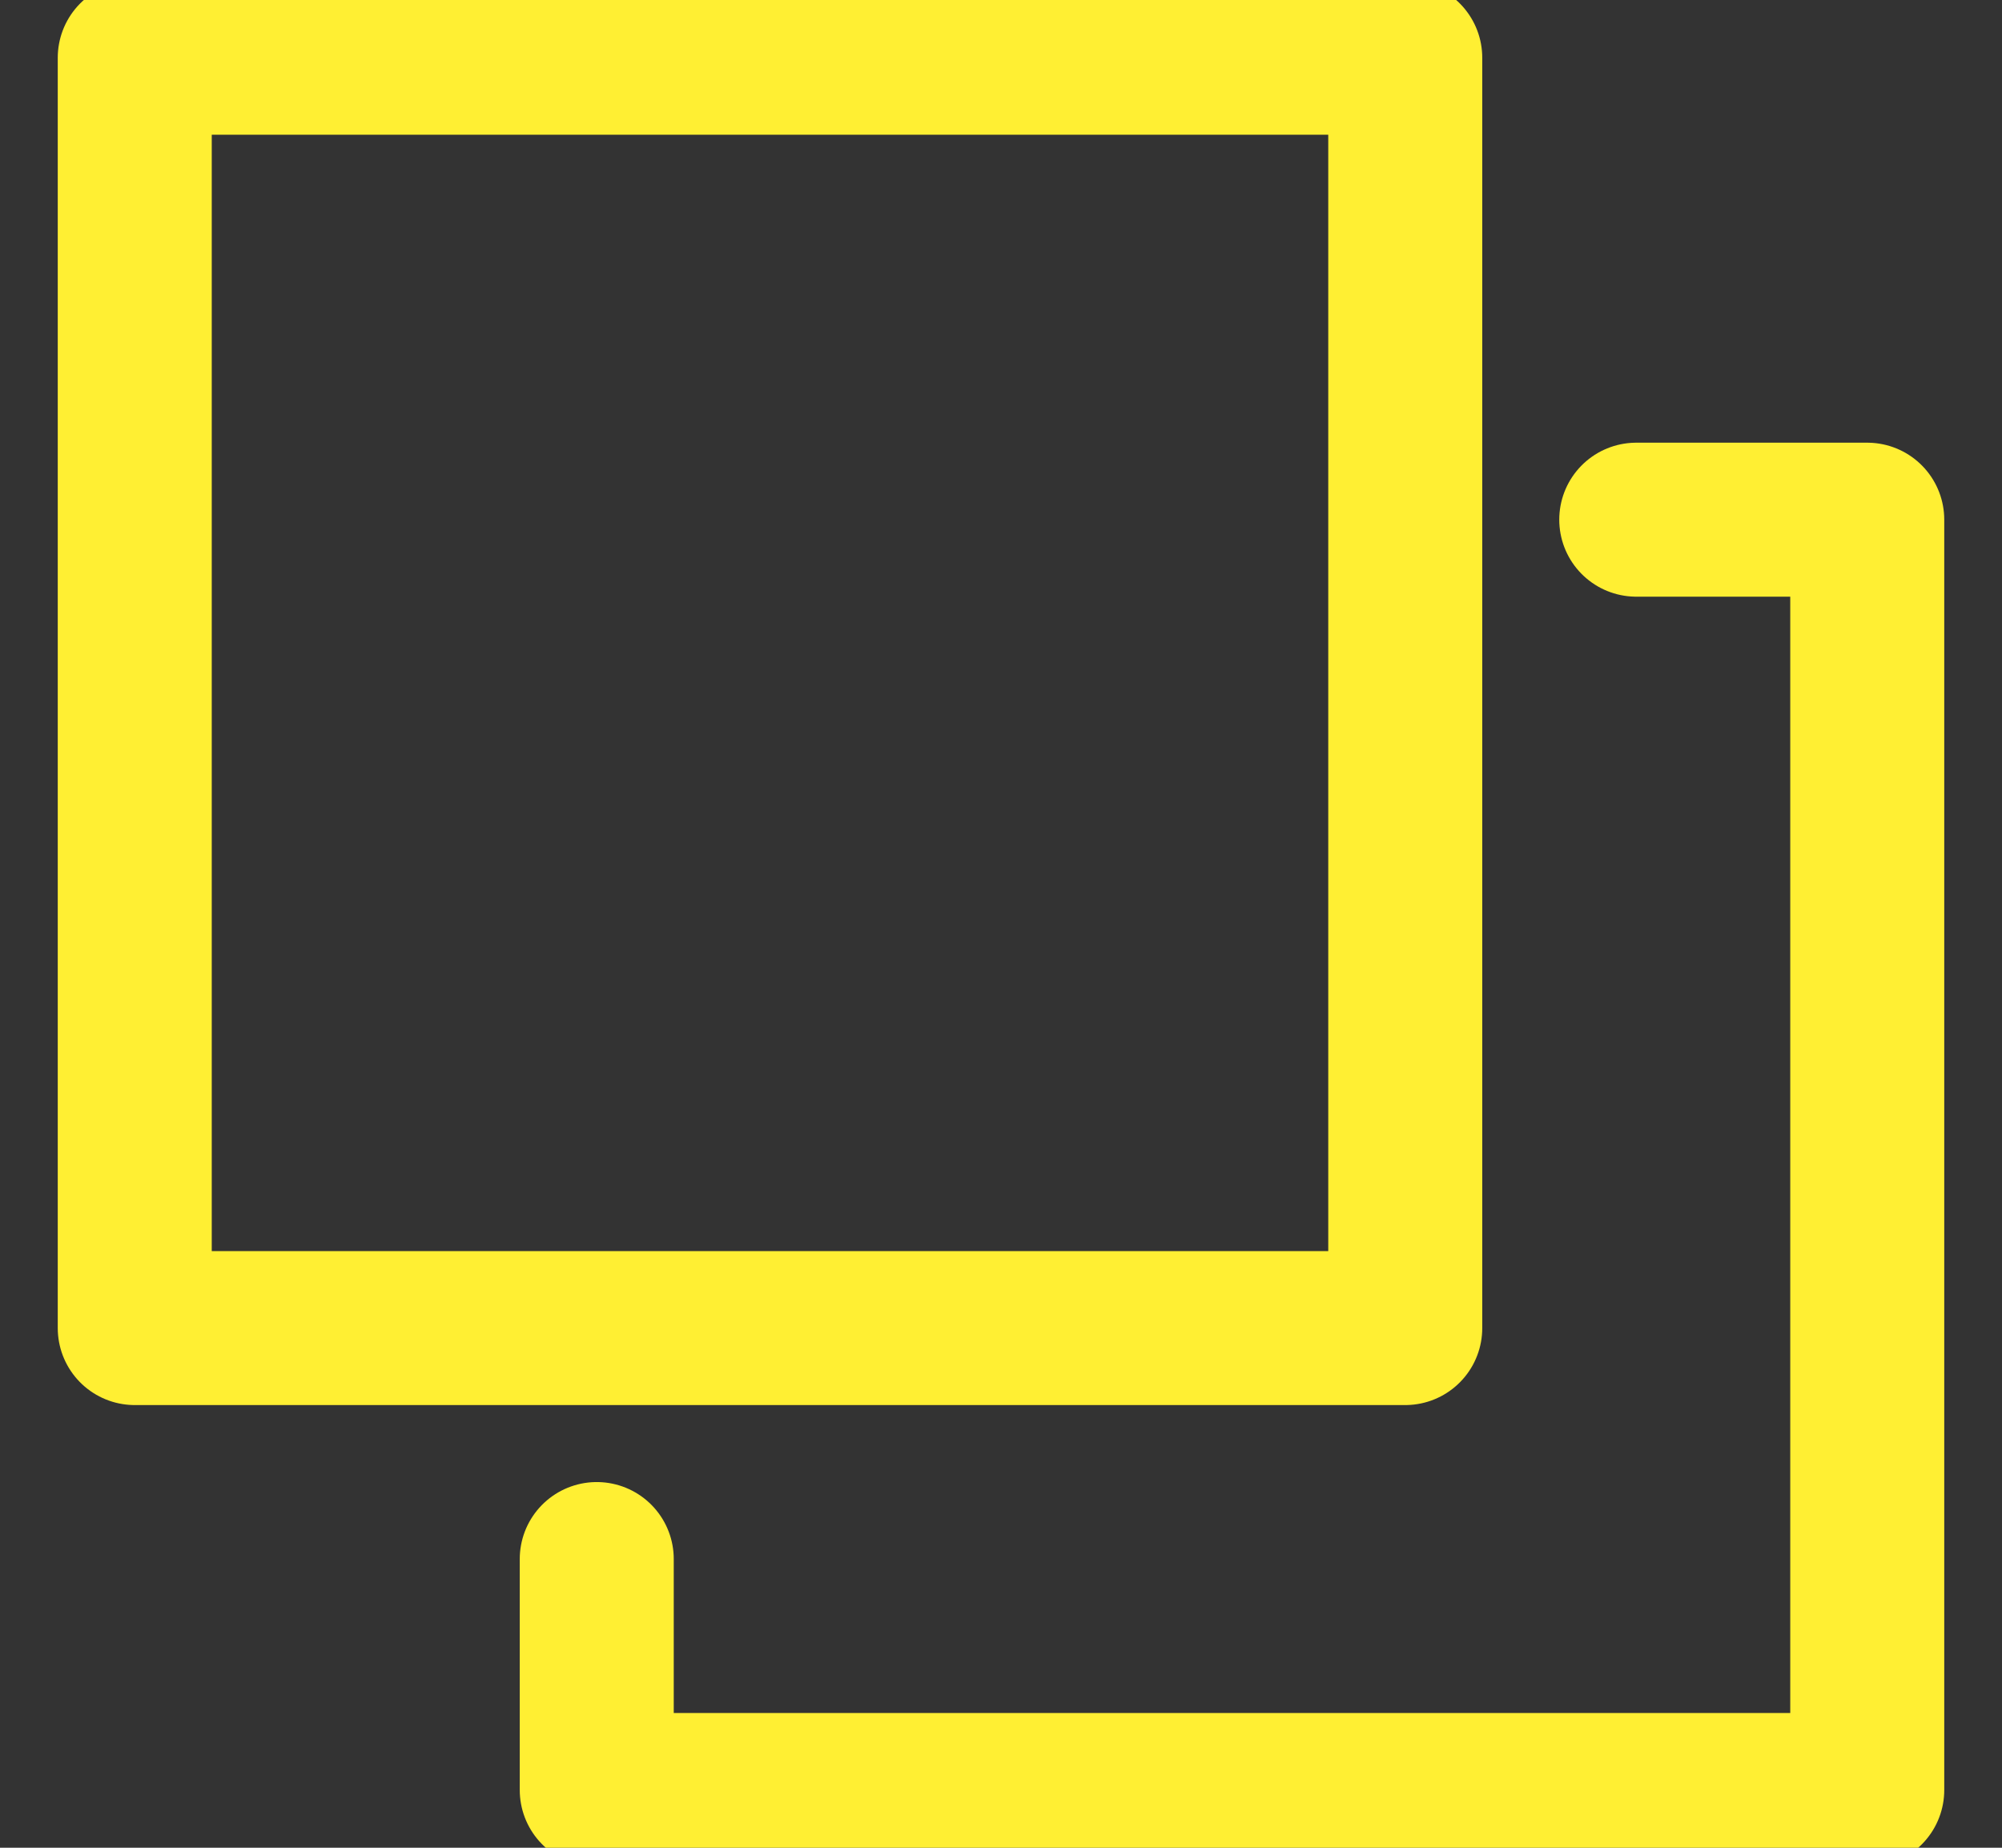
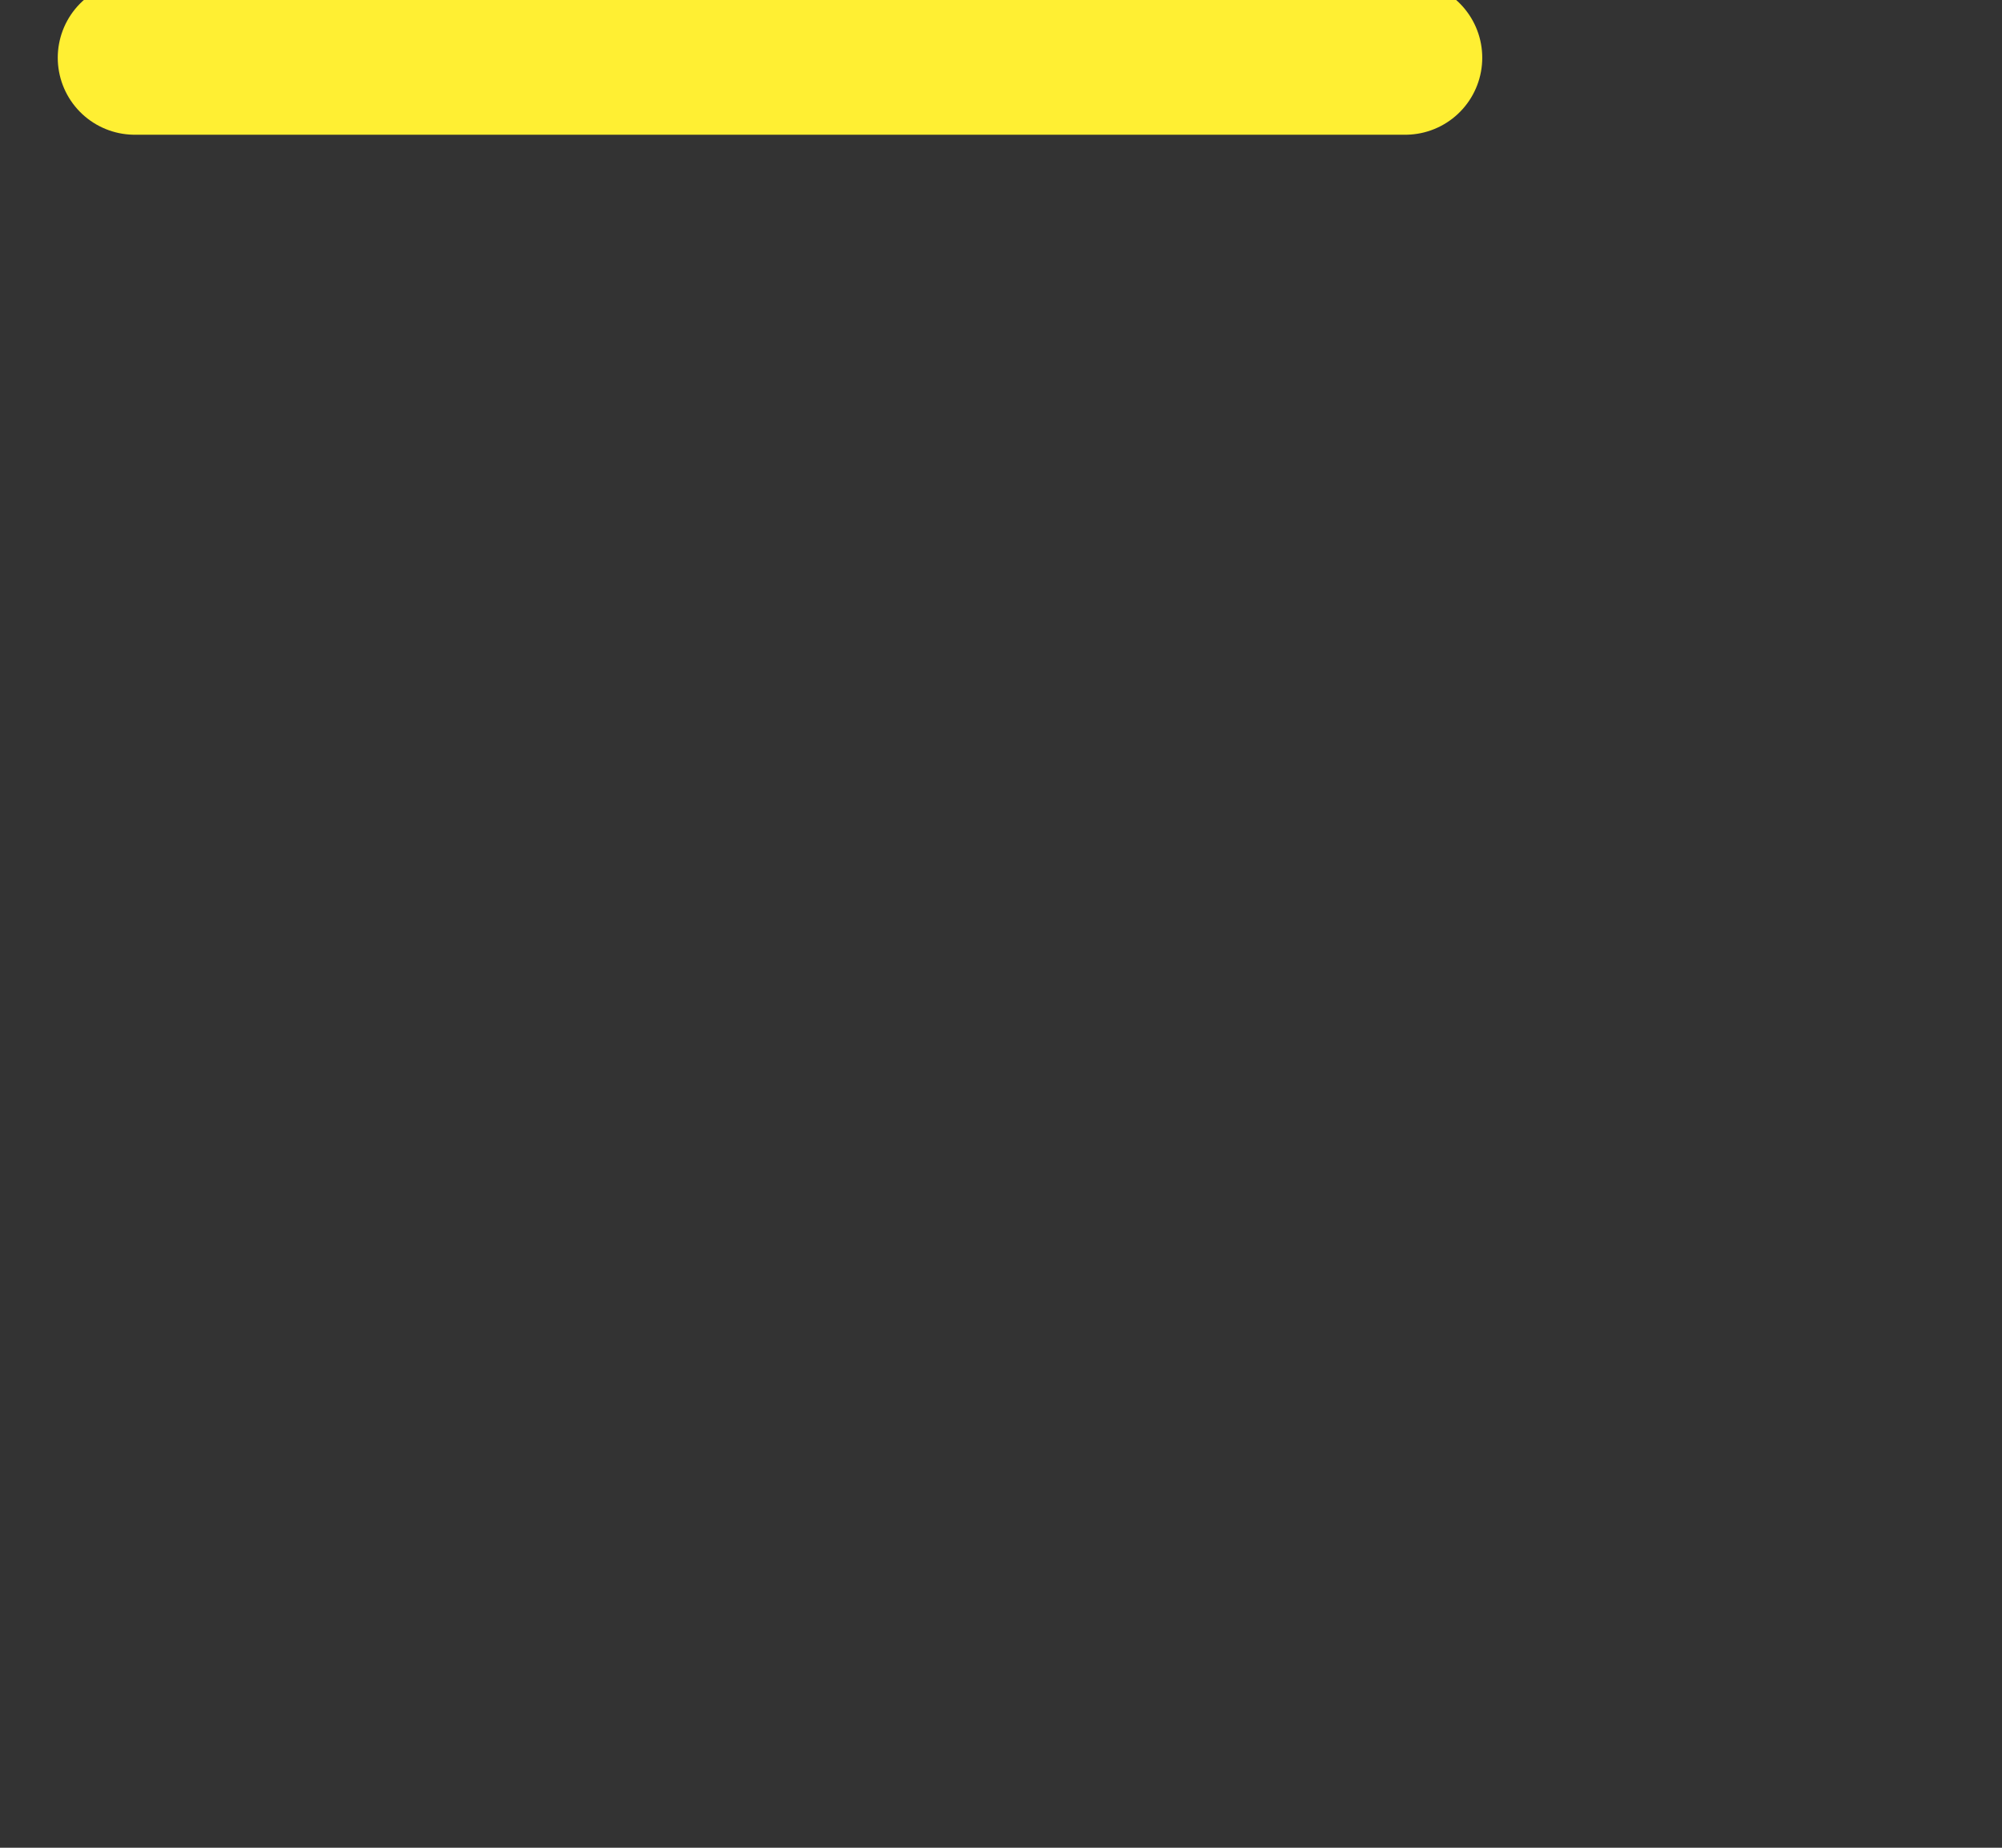
<svg xmlns="http://www.w3.org/2000/svg" width="13" height="12" viewBox="0 0 13 12" fill="none">
  <rect x="0" y="0" width="13" height="12" fill="#333333" stroke="none" />
-   <path d="M9.125 0.375H0.875V8.625H9.125V0.375Z" stroke="#FFEF33" stroke-linecap="round" stroke-linejoin="round" />
-   <path d="M10.625 3.375H12.125V11.625H3.875V10.125" stroke="#FFEF33" stroke-linecap="round" stroke-linejoin="round" />
+   <path d="M9.125 0.375H0.875H9.125V0.375Z" stroke="#FFEF33" stroke-linecap="round" stroke-linejoin="round" />
</svg>